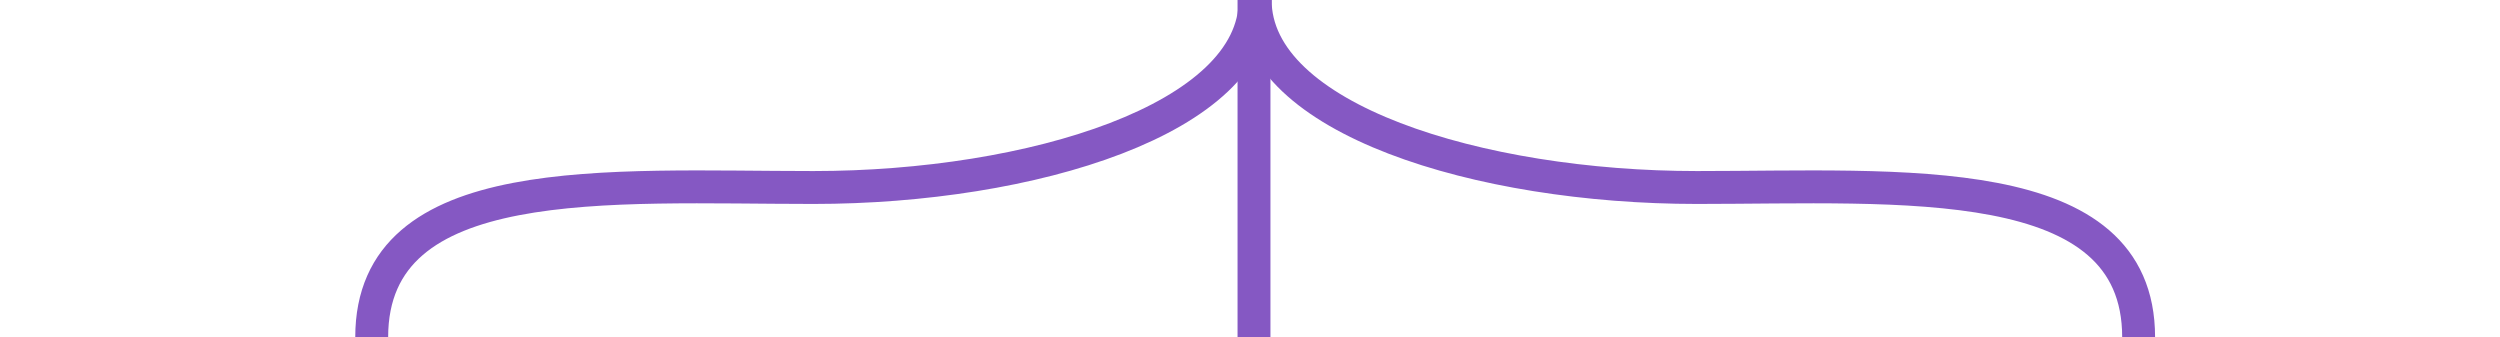
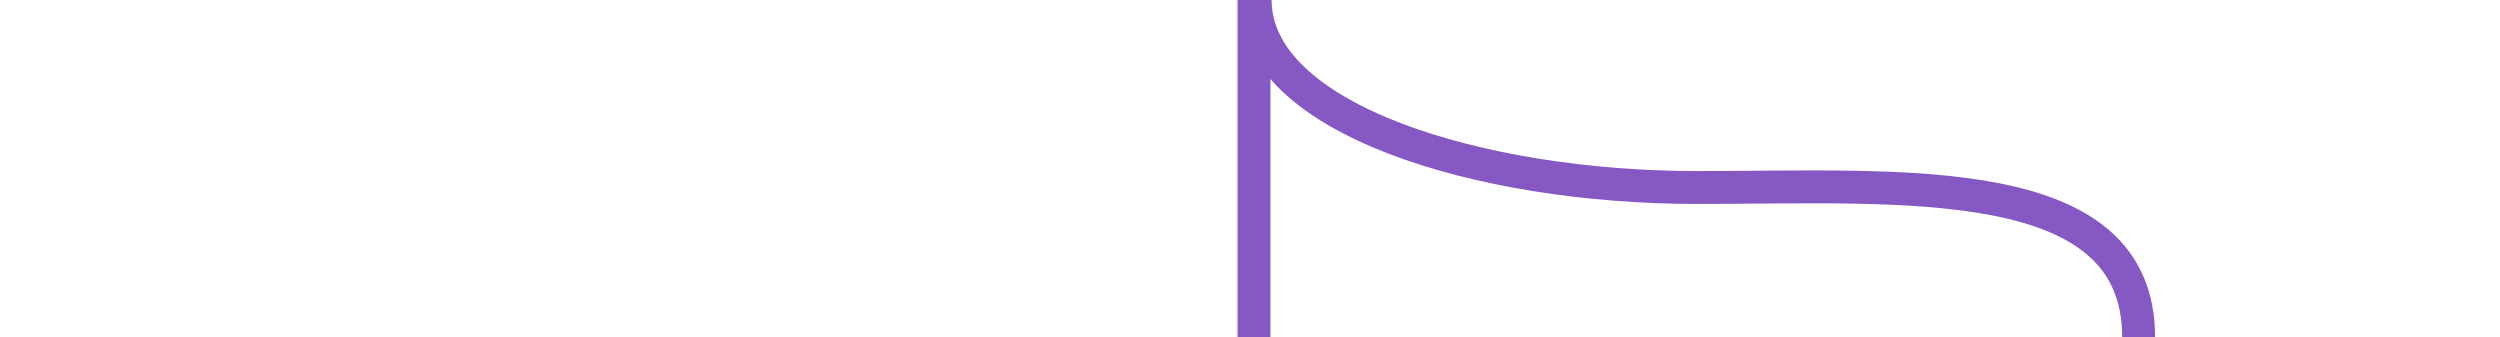
<svg xmlns="http://www.w3.org/2000/svg" version="1.1" id="Layer_1" x="0px" y="0px" viewBox="234 349.4 1064 143.5" style="enable-background:new 234 349.4 1064 143.5;" xml:space="preserve">
  <style type="text/css">
	.st0{fill:none;stroke:#8558C3;stroke-width:14;stroke-miterlimit:10;}
</style>
  <line class="st0" x1="767.7" y1="492.9" x2="767.7" y2="349.4" />
  <path class="st0" d="M768.2,349.4L768.2,349.4c0,50.6,95.4,79.8,188,79.8c87,0,188-8.1,188,63.7" />
-   <path class="st0" d="M768.2,349.4L768.2,349.4c0,50.6-95.4,79.8-188,79.8c-87,0-188-8.1-188,63.7" />
</svg>